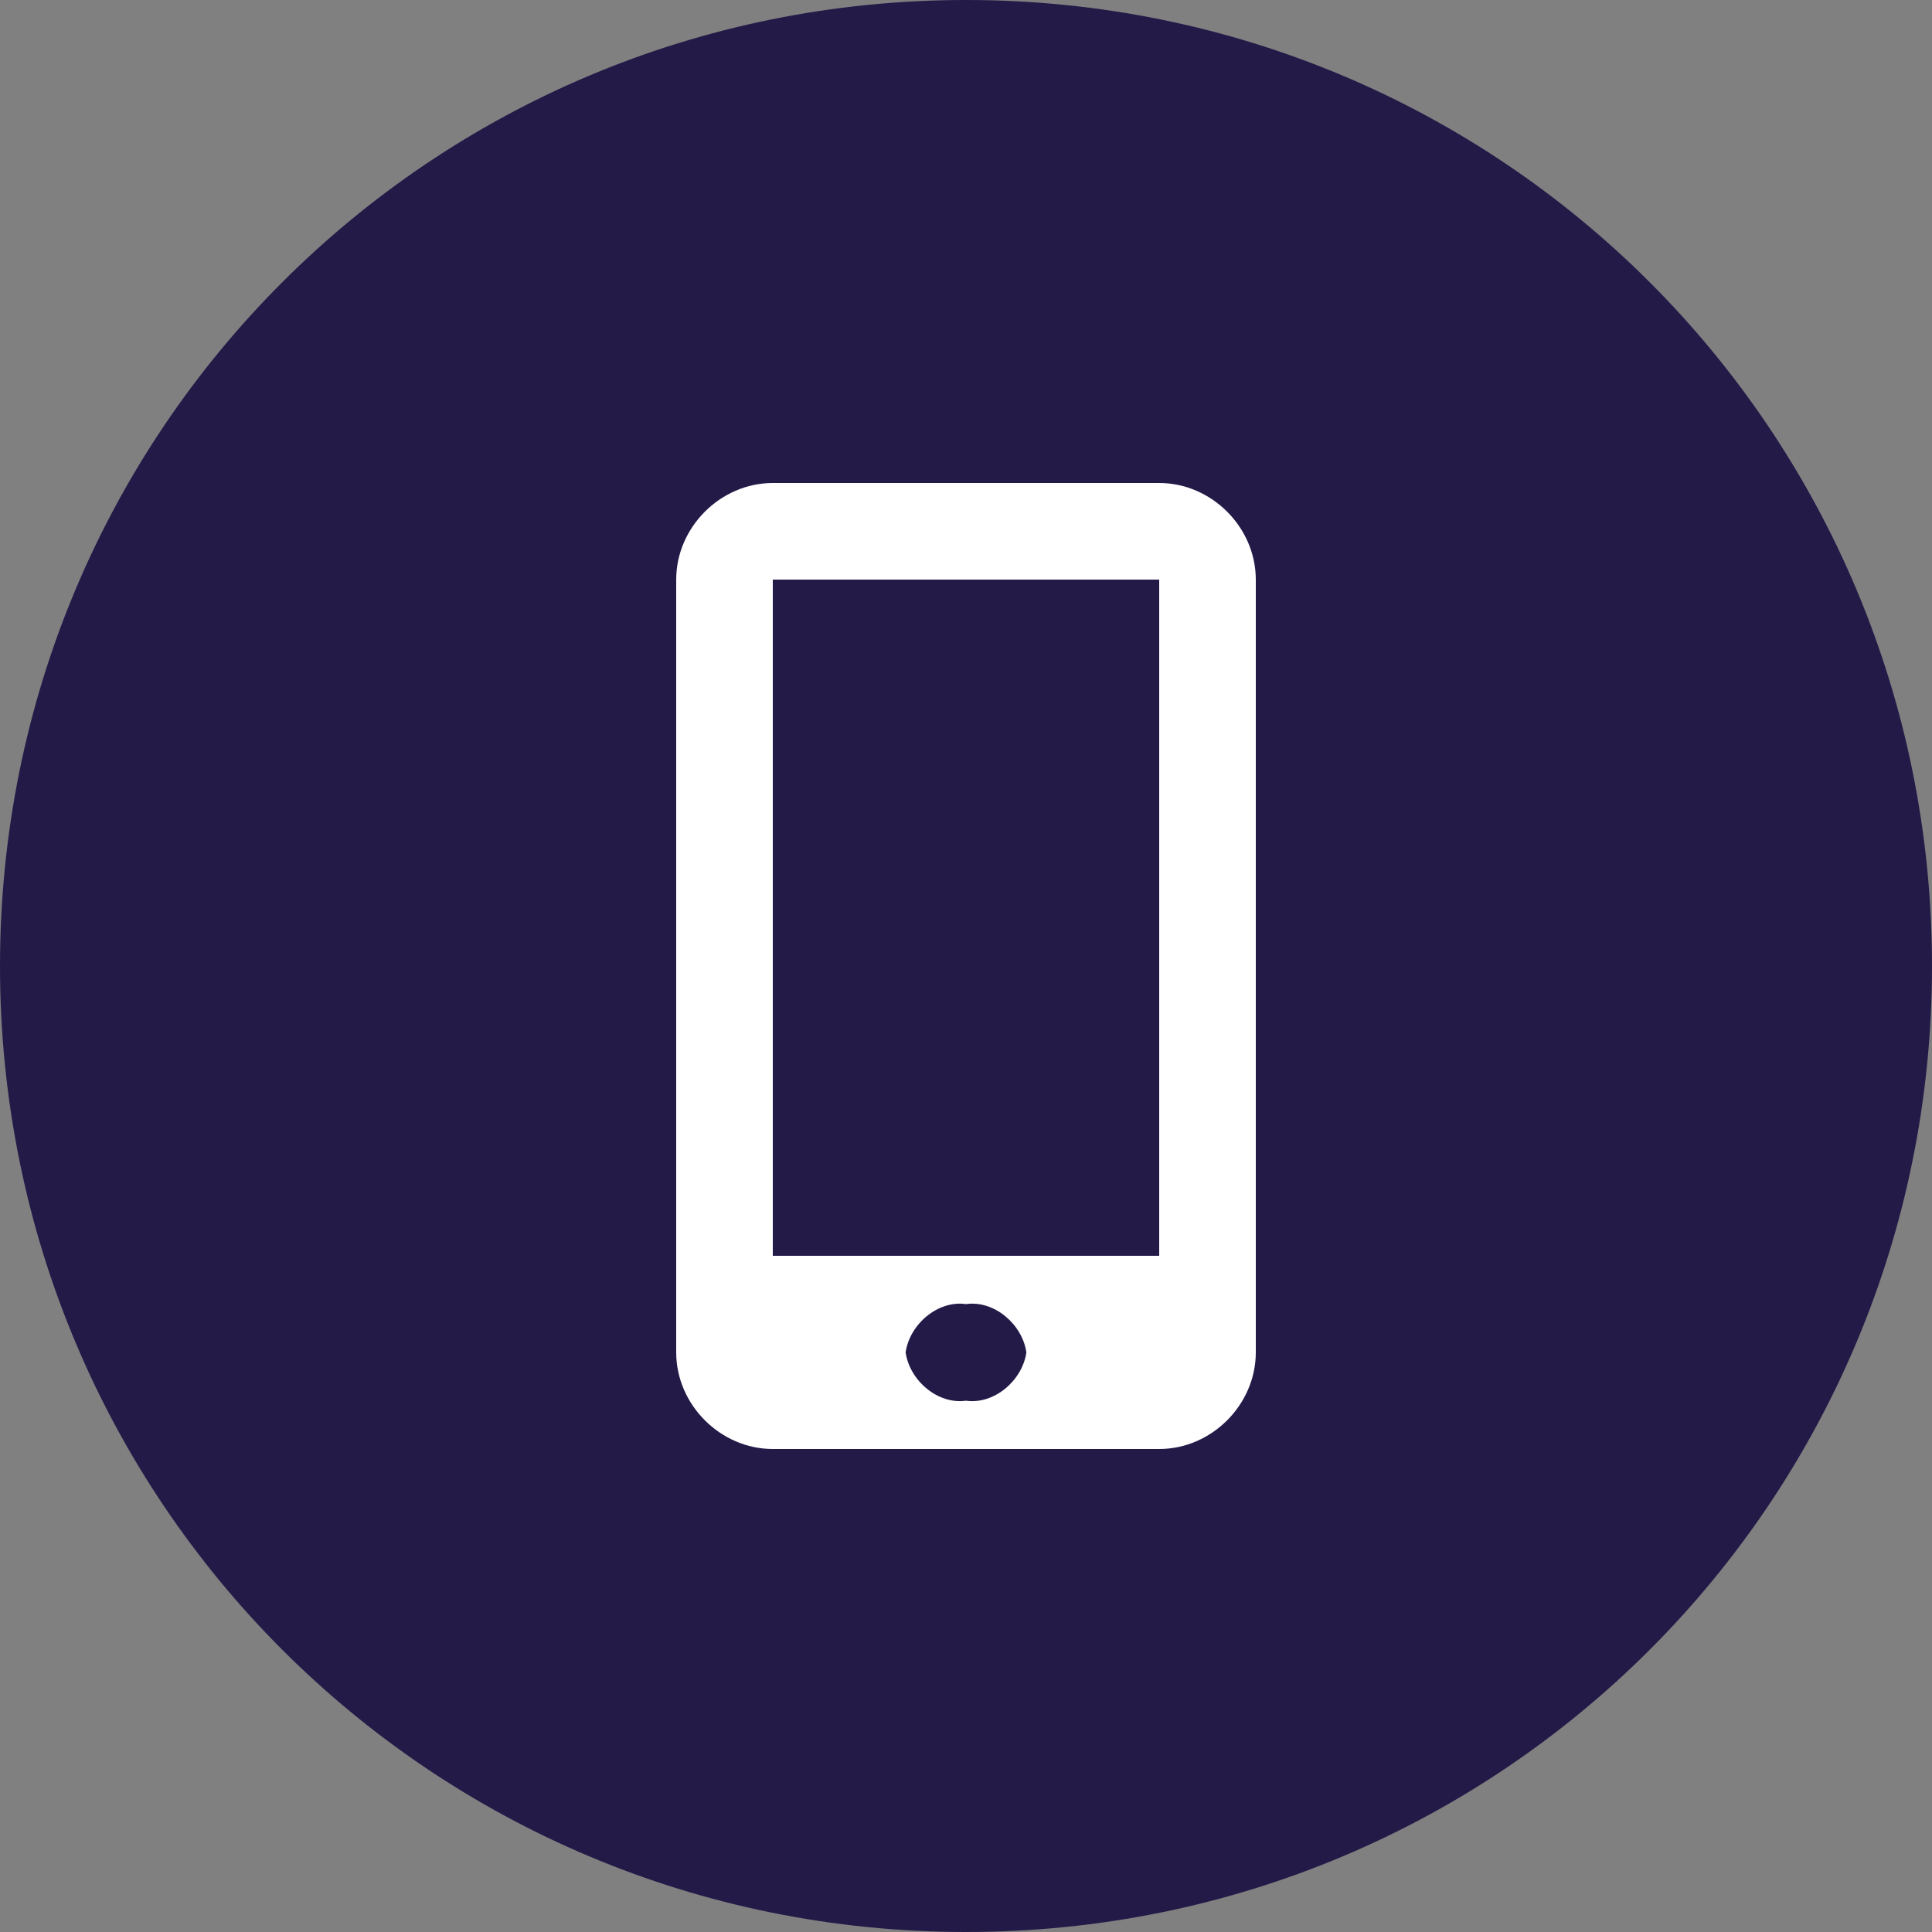
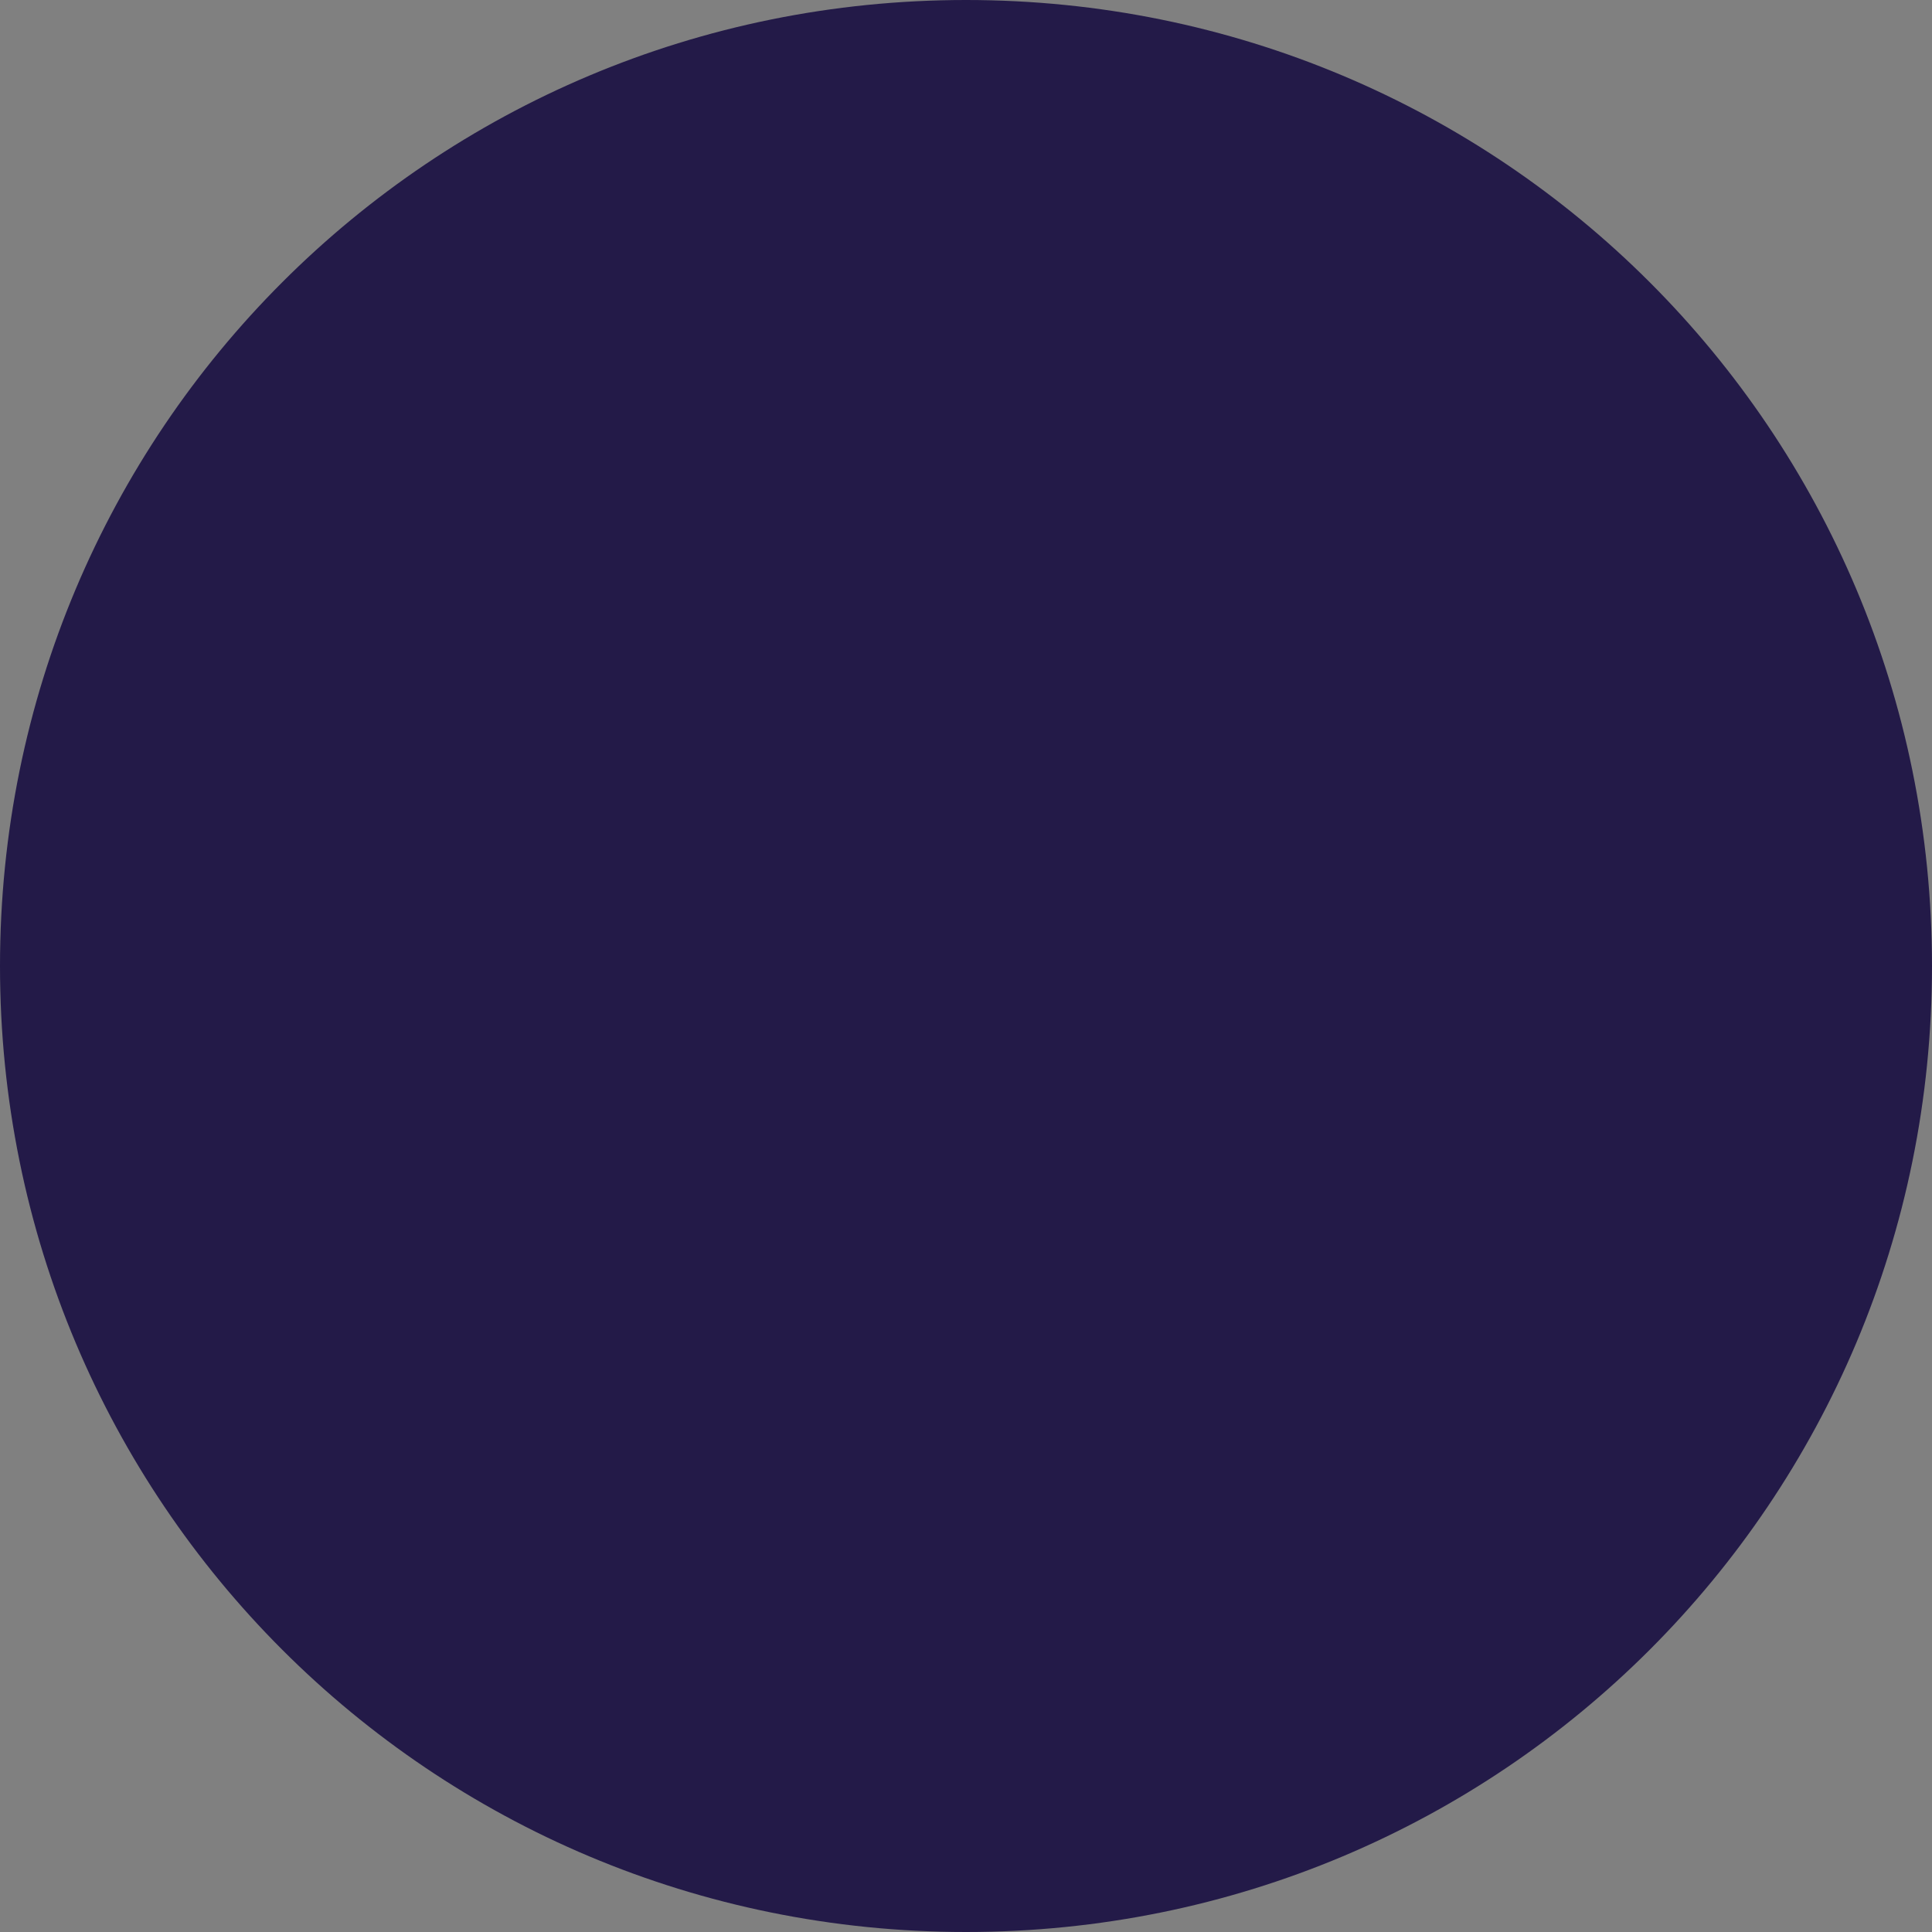
<svg xmlns="http://www.w3.org/2000/svg" version="1.1" id="Layer_1" x="0px" y="0px" viewBox="0 0 48 48" style="enable-background:new 0 0 48 48;" xml:space="preserve">
  <rect x="0" y="0" width="48" height="48" fill="#808080" stroke="none" />
  <style type="text/css">
	.st0{fill:#231A48;}
	.st1{fill:#FFFFFF;}
</style>
  <g>
    <g>
-       <path class="st0" d="M24,0C10.7,0,0,10.7,0,24s10.7,24,24,24s24-10.7,24-24S37.3,0,24,0z" />
+       <path class="st0" d="M24,0C10.7,0,0,10.7,0,24s10.7,24,24,24s24-10.7,24-24S37.3,0,24,0" />
    </g>
-     <path class="st1" d="M28.8,12h-9.6c-1.3,0-2.4,1.1-2.4,2.4v19.2c0,1.3,1.1,2.4,2.4,2.4h9.6c1.3,0,2.4-1.1,2.4-2.4V14.4   C31.2,13.1,30.1,12,28.8,12z M24,34.8c-0.7,0.1-1.4-0.5-1.5-1.2c0.1-0.7,0.8-1.3,1.5-1.2c0.7-0.1,1.4,0.5,1.5,1.2   C25.4,34.3,24.7,34.9,24,34.8z M28.8,31.2h-9.6V14.4h9.6V31.2z" />
  </g>
</svg>